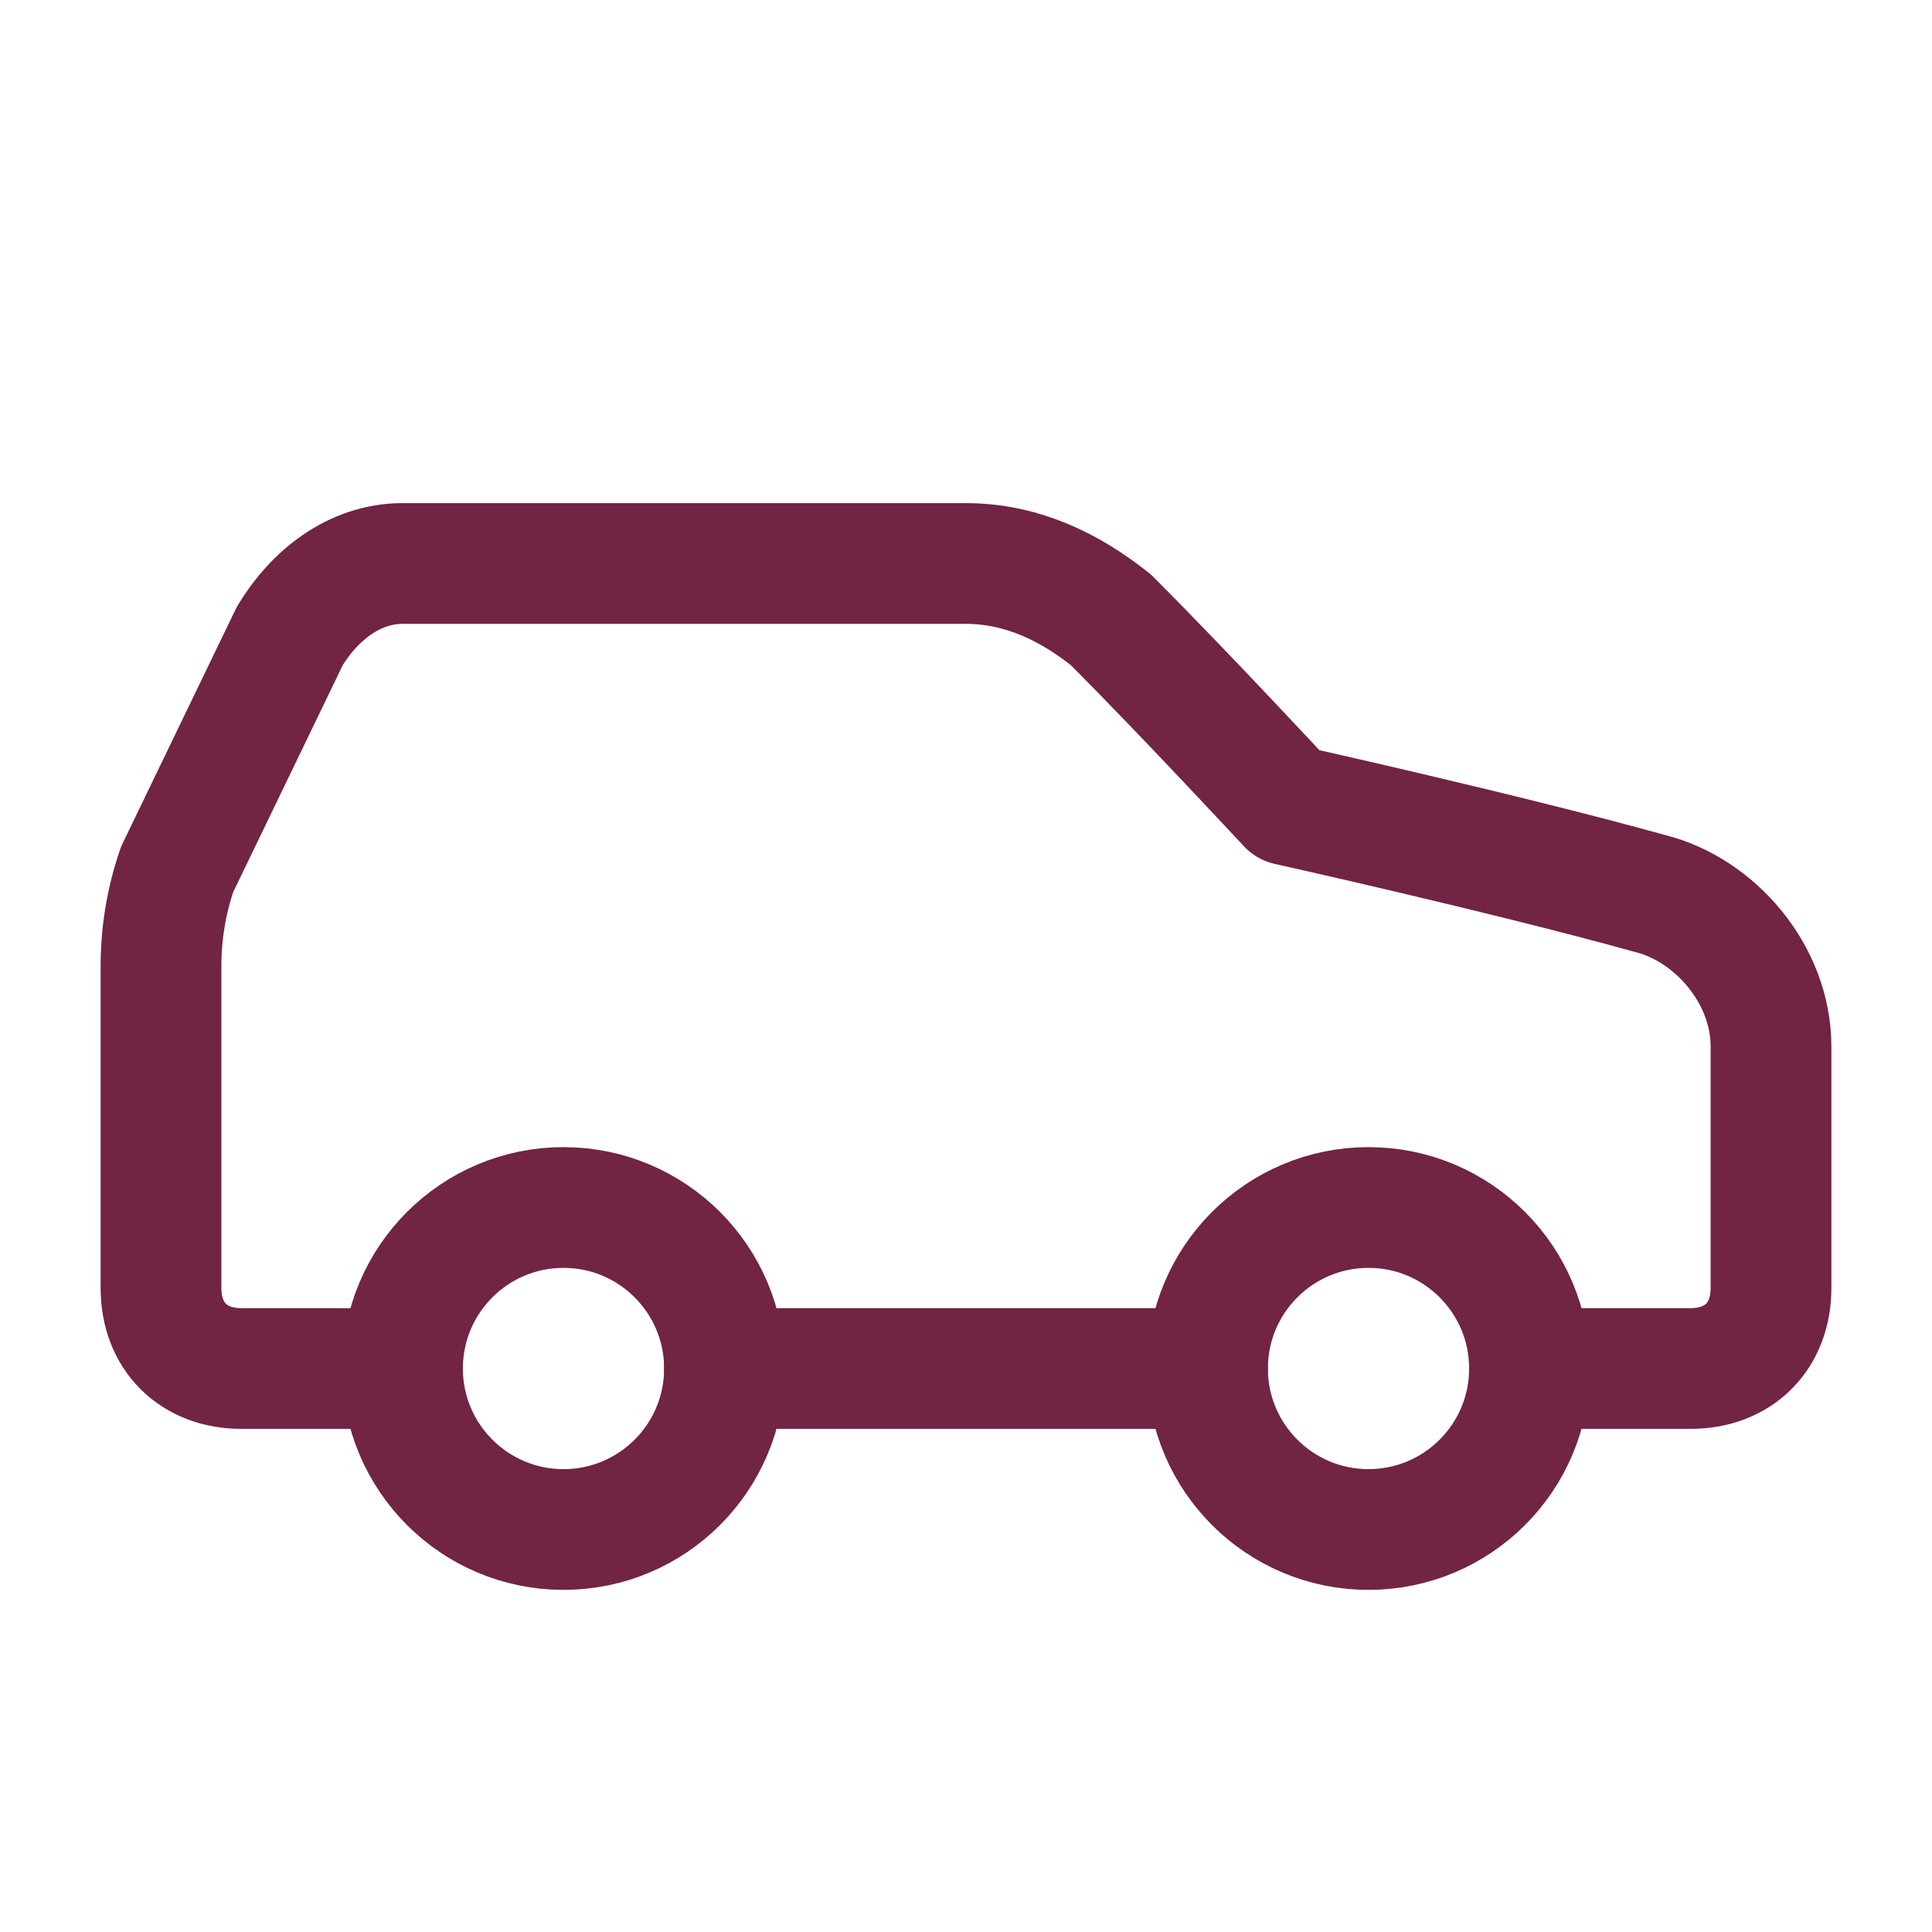
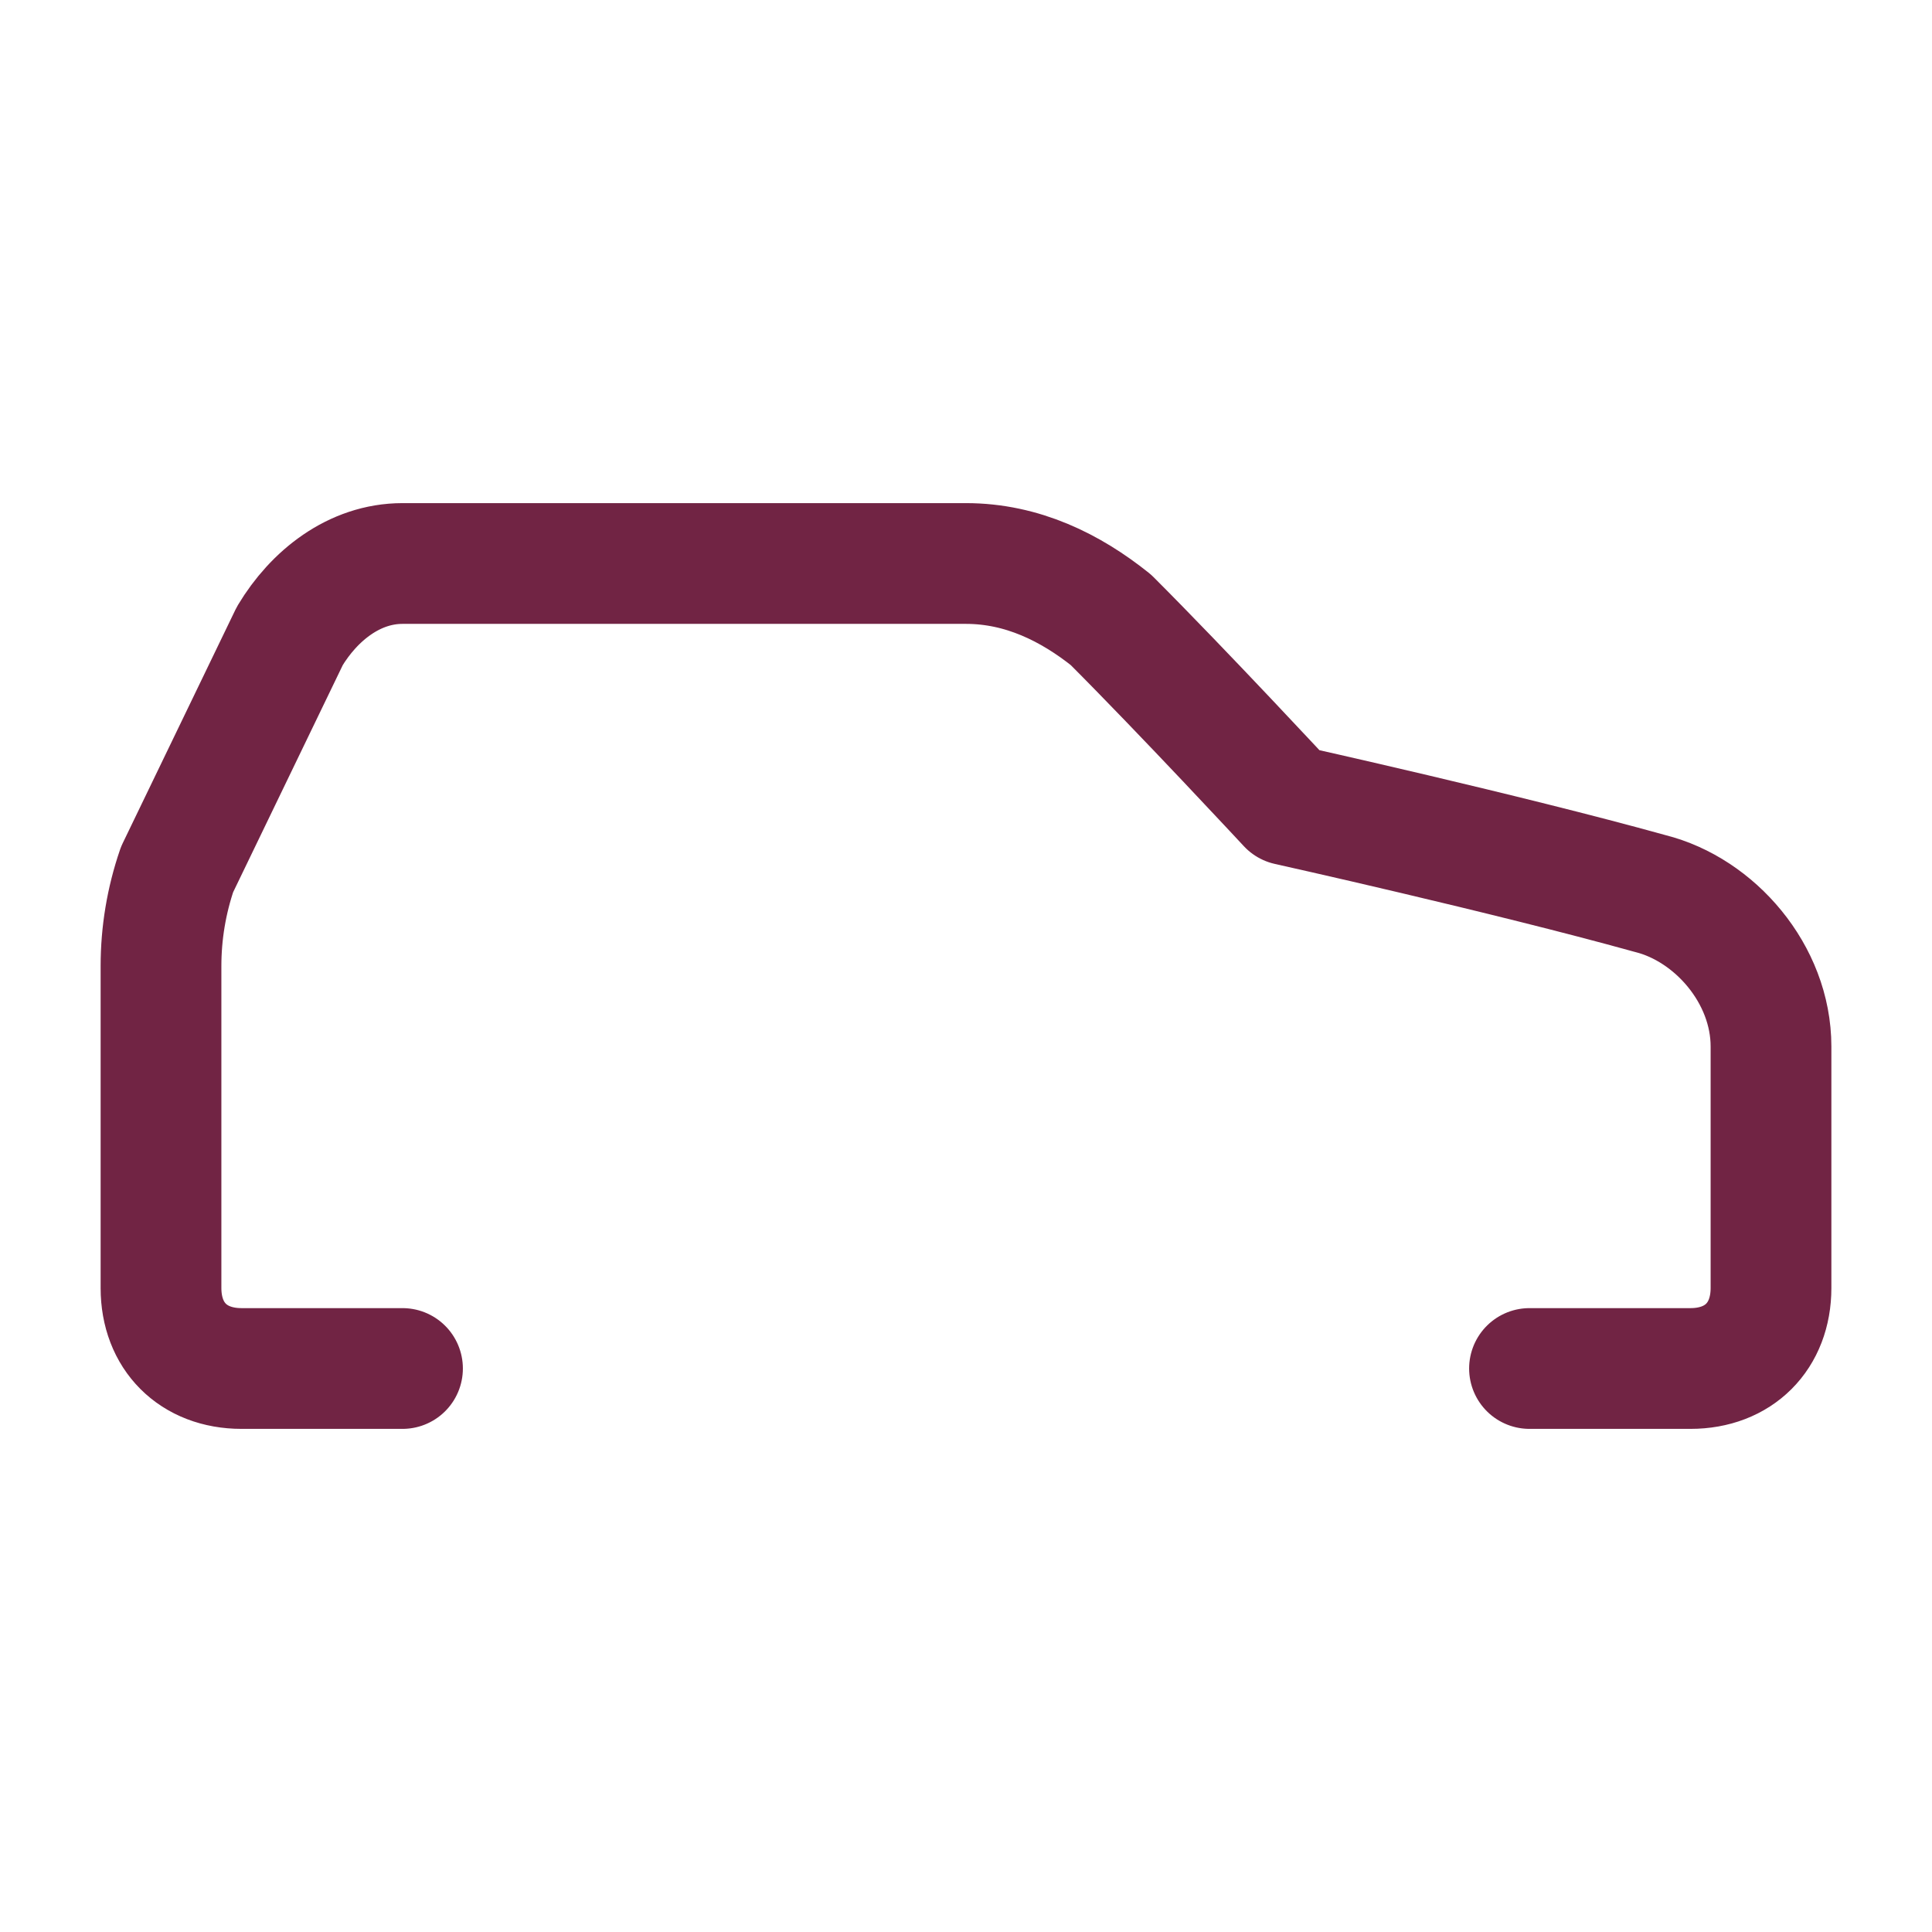
<svg xmlns="http://www.w3.org/2000/svg" width="48" height="48" viewBox="0 0 48 48" fill="none">
  <path d="M38 34H42C43.2 34 44 33.2 44 32V26C44 24.2 42.6 22.6 41 22.2C37.4 21.2 32 20 32 20C32 20 29.4 17.2 27.6 15.4C26.6 14.6 25.4 14 24 14H10C8.8 14 7.8 14.8 7.2 15.8L4.4 21.6C4.135 22.372 4 23.183 4 24V32C4 33.2 4.8 34 6 34H10" stroke="#712444" stroke-width="3" stroke-linecap="round" stroke-linejoin="round" />
-   <path d="M14 38C16.209 38 18 36.209 18 34C18 31.791 16.209 30 14 30C11.791 30 10 31.791 10 34C10 36.209 11.791 38 14 38Z" stroke="#712444" stroke-width="3" stroke-linecap="round" stroke-linejoin="round" />
-   <path d="M18 34H30" stroke="#712444" stroke-width="3" stroke-linecap="round" stroke-linejoin="round" />
-   <path d="M34 38C36.209 38 38 36.209 38 34C38 31.791 36.209 30 34 30C31.791 30 30 31.791 30 34C30 36.209 31.791 38 34 38Z" stroke="#712444" stroke-width="3" stroke-linecap="round" stroke-linejoin="round" />
</svg>